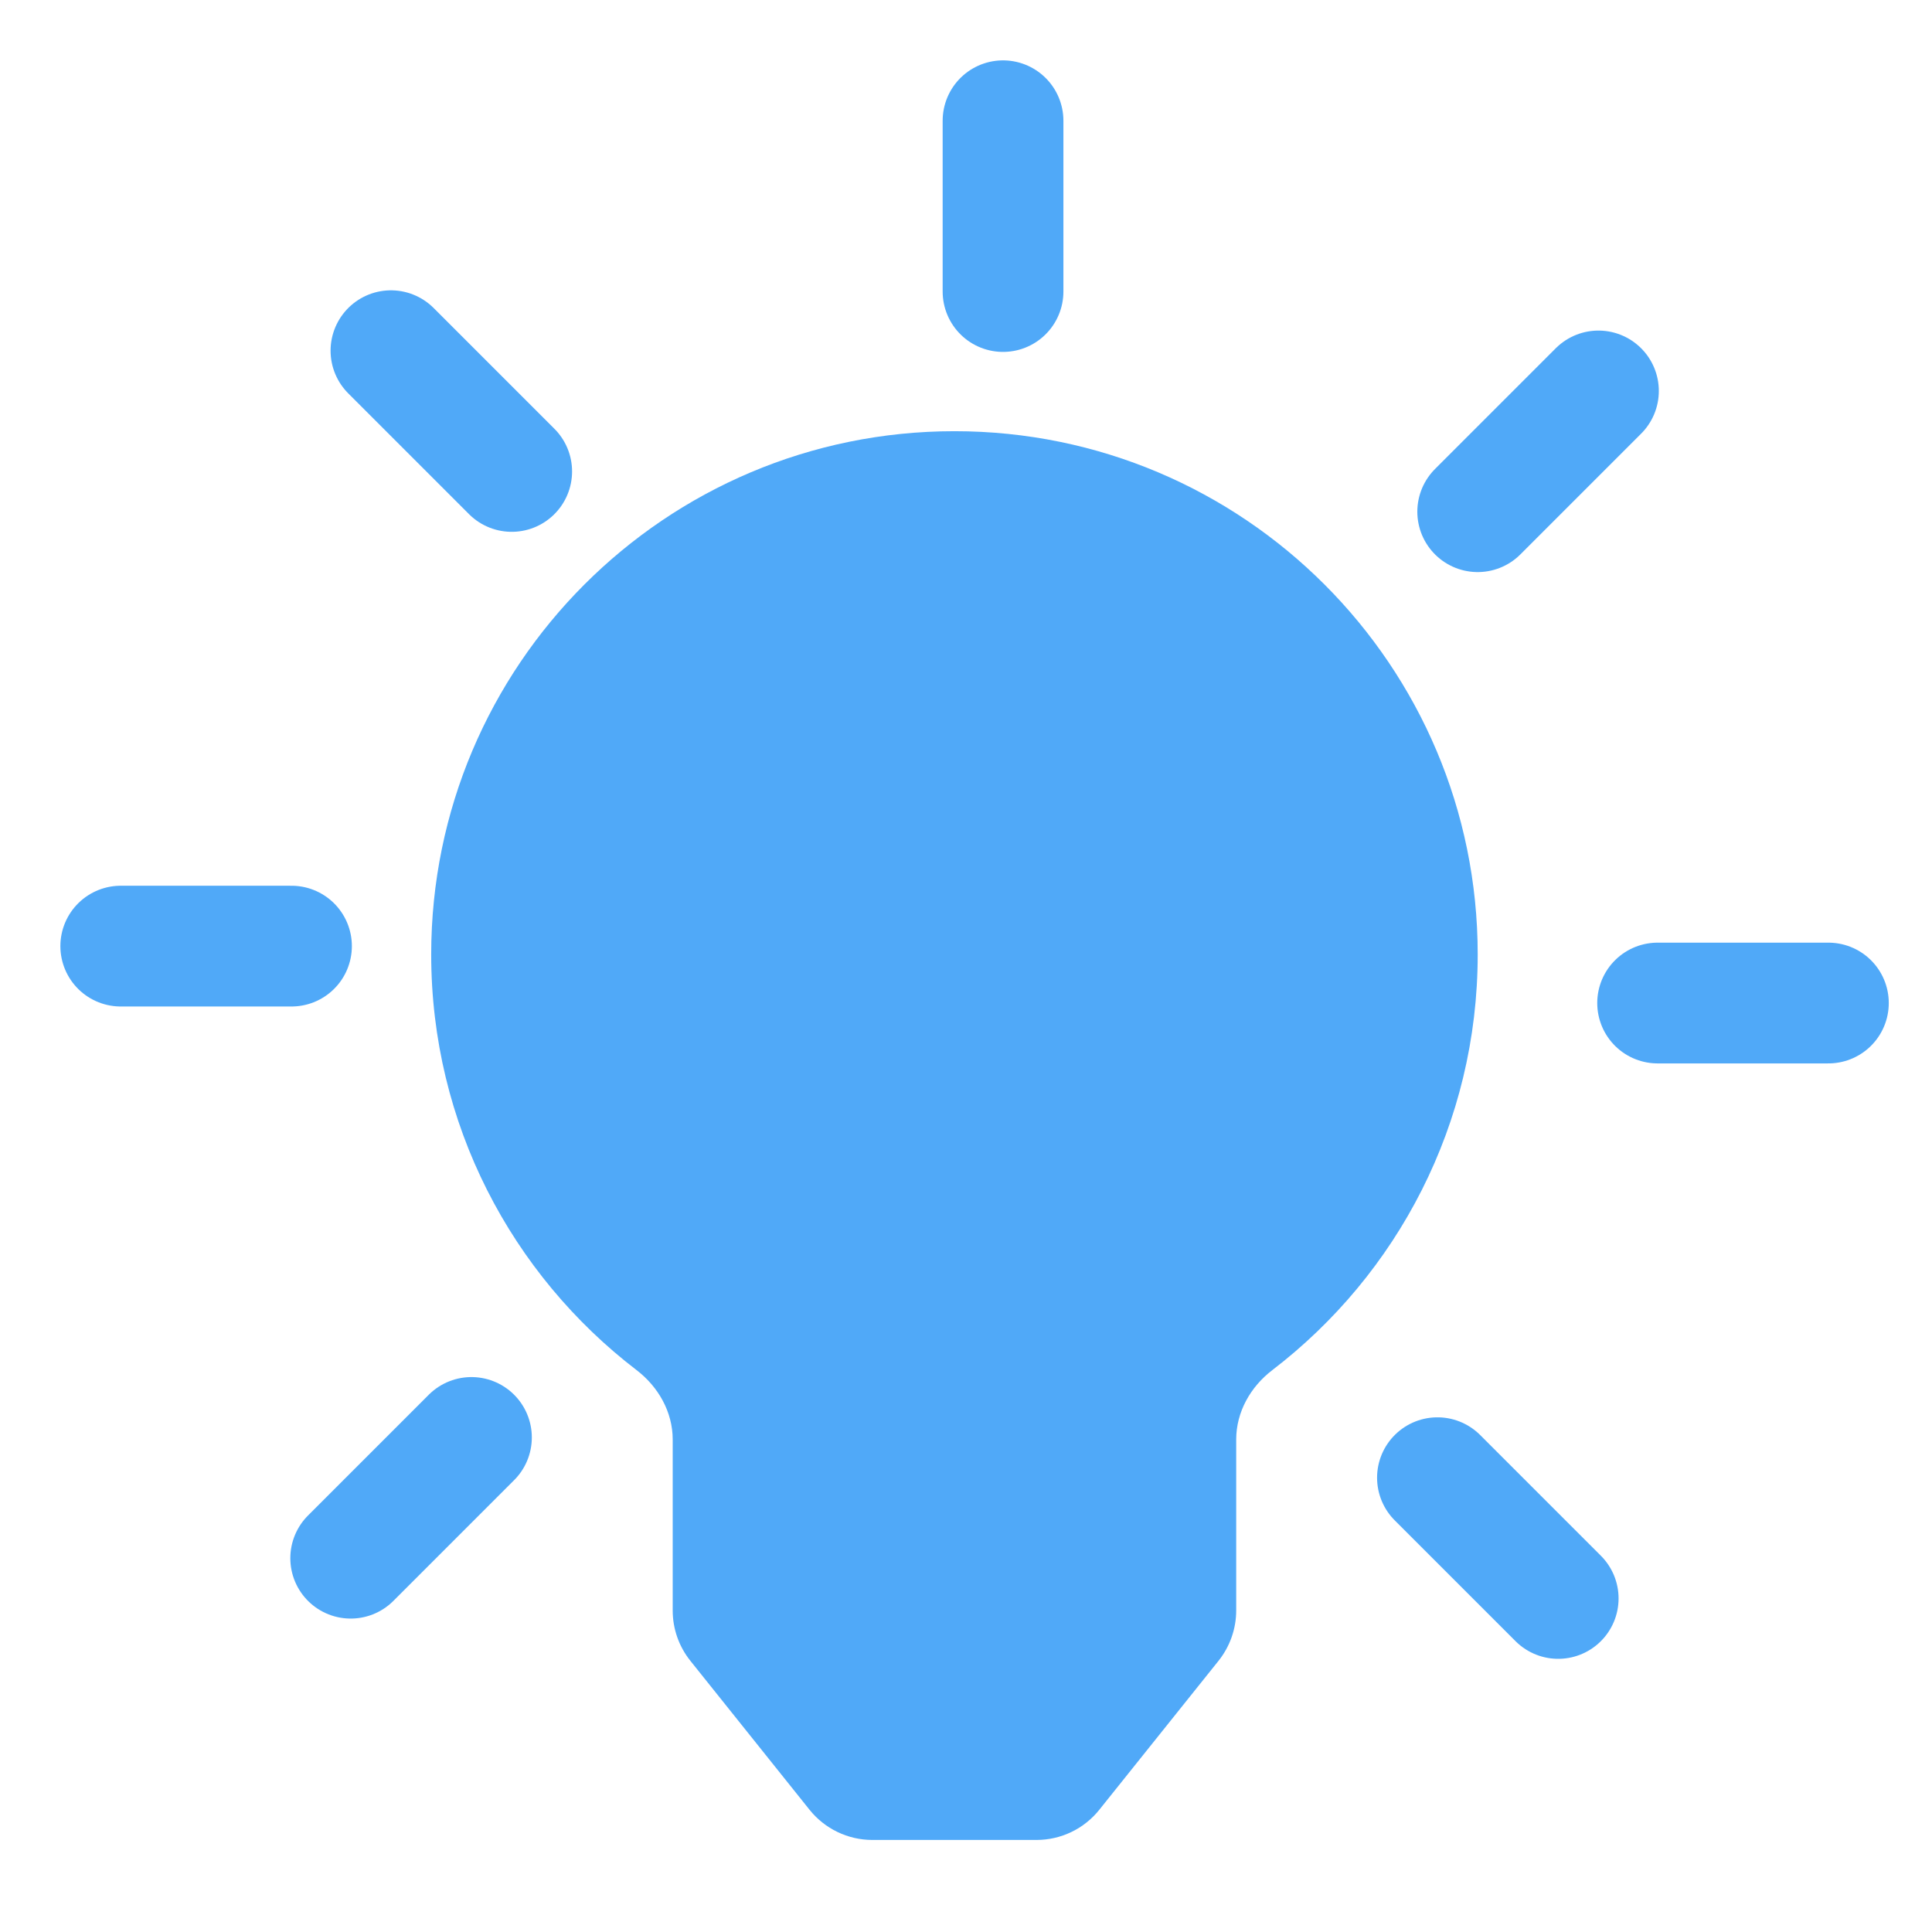
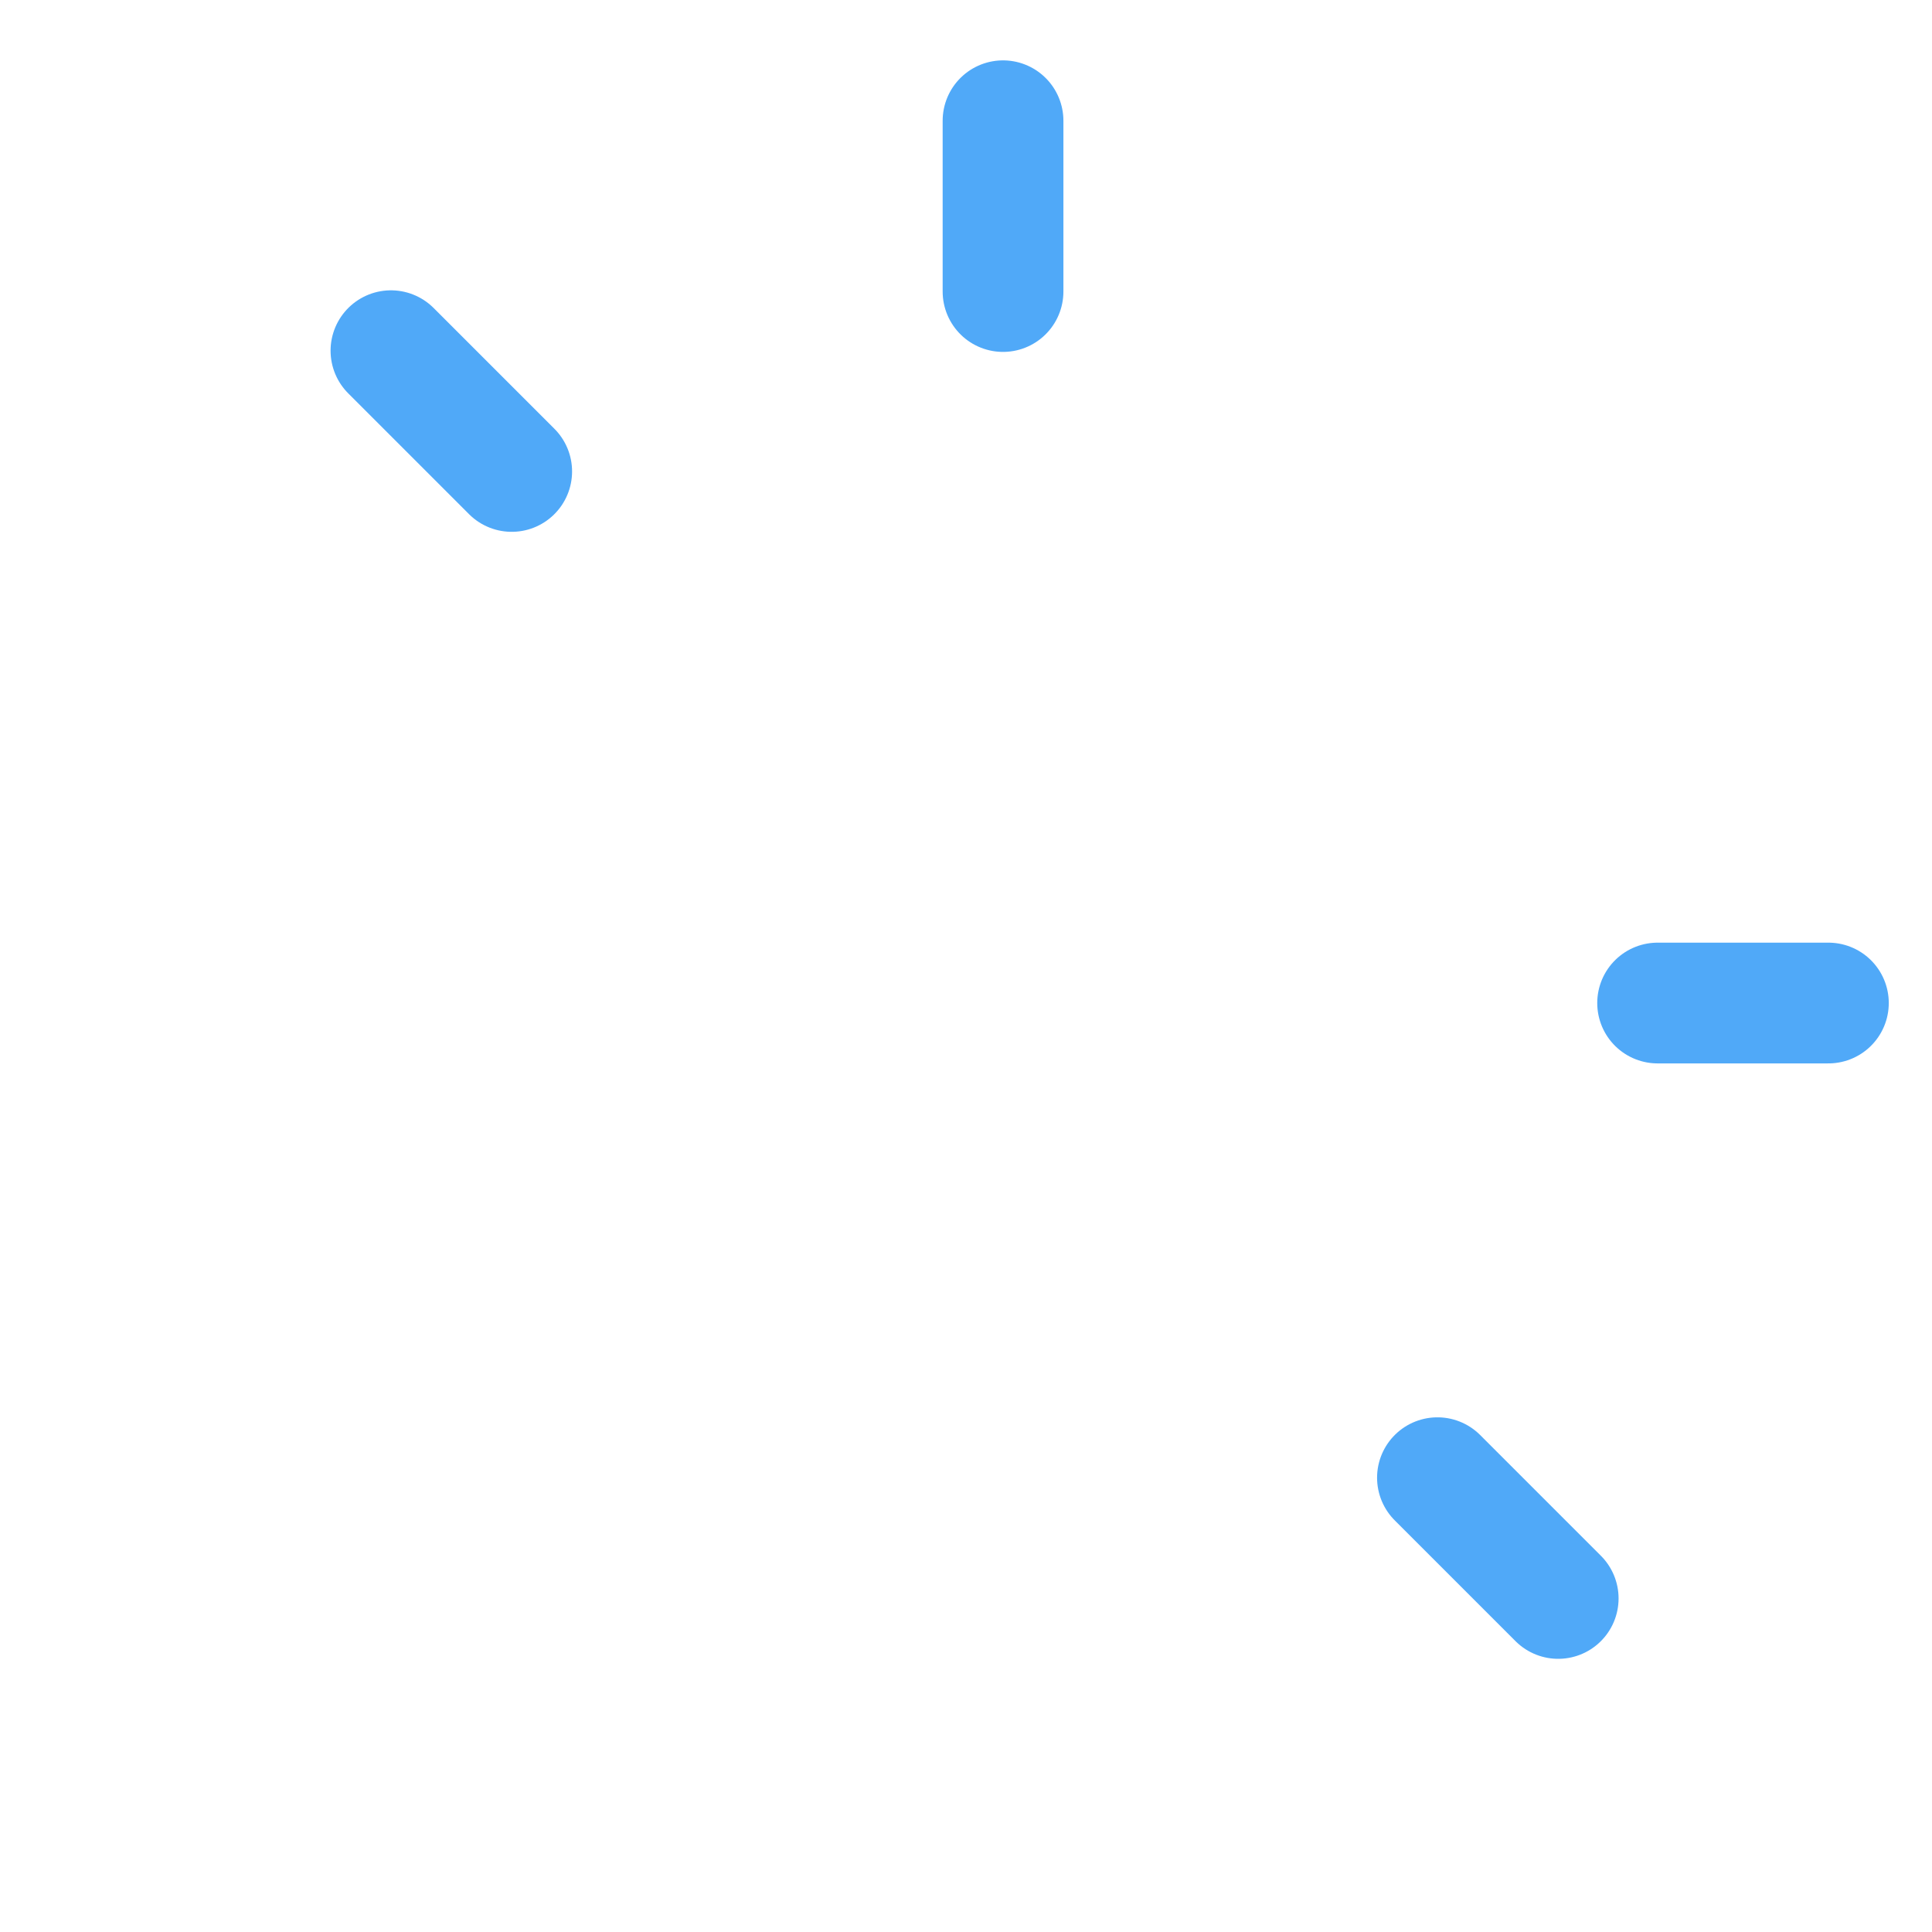
<svg xmlns="http://www.w3.org/2000/svg" width="48" height="48" viewBox="0 0 48 48" fill="none">
-   <path fill-rule="evenodd" clip-rule="evenodd" d="M36.713 23.713C36.713 27.923 34.712 31.666 31.609 34.041C31.067 34.456 30.713 35.082 30.713 35.764V40.012C30.713 40.466 30.558 40.906 30.275 41.261L27.313 44.962C26.934 45.437 26.359 45.713 25.752 45.713H21.674C21.067 45.713 20.492 45.437 20.112 44.962L17.151 41.261C16.867 40.906 16.713 40.466 16.713 40.012V35.764C16.713 35.082 16.358 34.456 15.817 34.041C12.714 31.666 10.713 27.923 10.713 23.713C10.713 16.533 16.533 10.713 23.713 10.713C30.893 10.713 36.713 16.533 36.713 23.713Z" fill="#50A9F8" />
-   <path d="M11.713 35.713L8.713 38.713" stroke="#50A9F8" stroke-width="3" stroke-linecap="round" />
-   <path d="M39.713 9.713L36.713 12.713" stroke="#50A9F8" stroke-width="3" stroke-linecap="round" />
-   <path d="M7.242 23.506H3" stroke="#50A9F8" stroke-width="3" stroke-linecap="round" />
  <path d="M45.426 24.92H41.183" stroke="#50A9F8" stroke-width="3" stroke-linecap="round" />
  <path d="M12.713 11.713L9.713 8.713" stroke="#50A9F8" stroke-width="3" stroke-linecap="round" />
  <path d="M38.713 39.713L35.713 36.713" stroke="#50A9F8" stroke-width="3" stroke-linecap="round" />
  <path d="M24.92 7.243L24.92 3" stroke="#50A9F8" stroke-width="3" stroke-linecap="round" />
</svg>